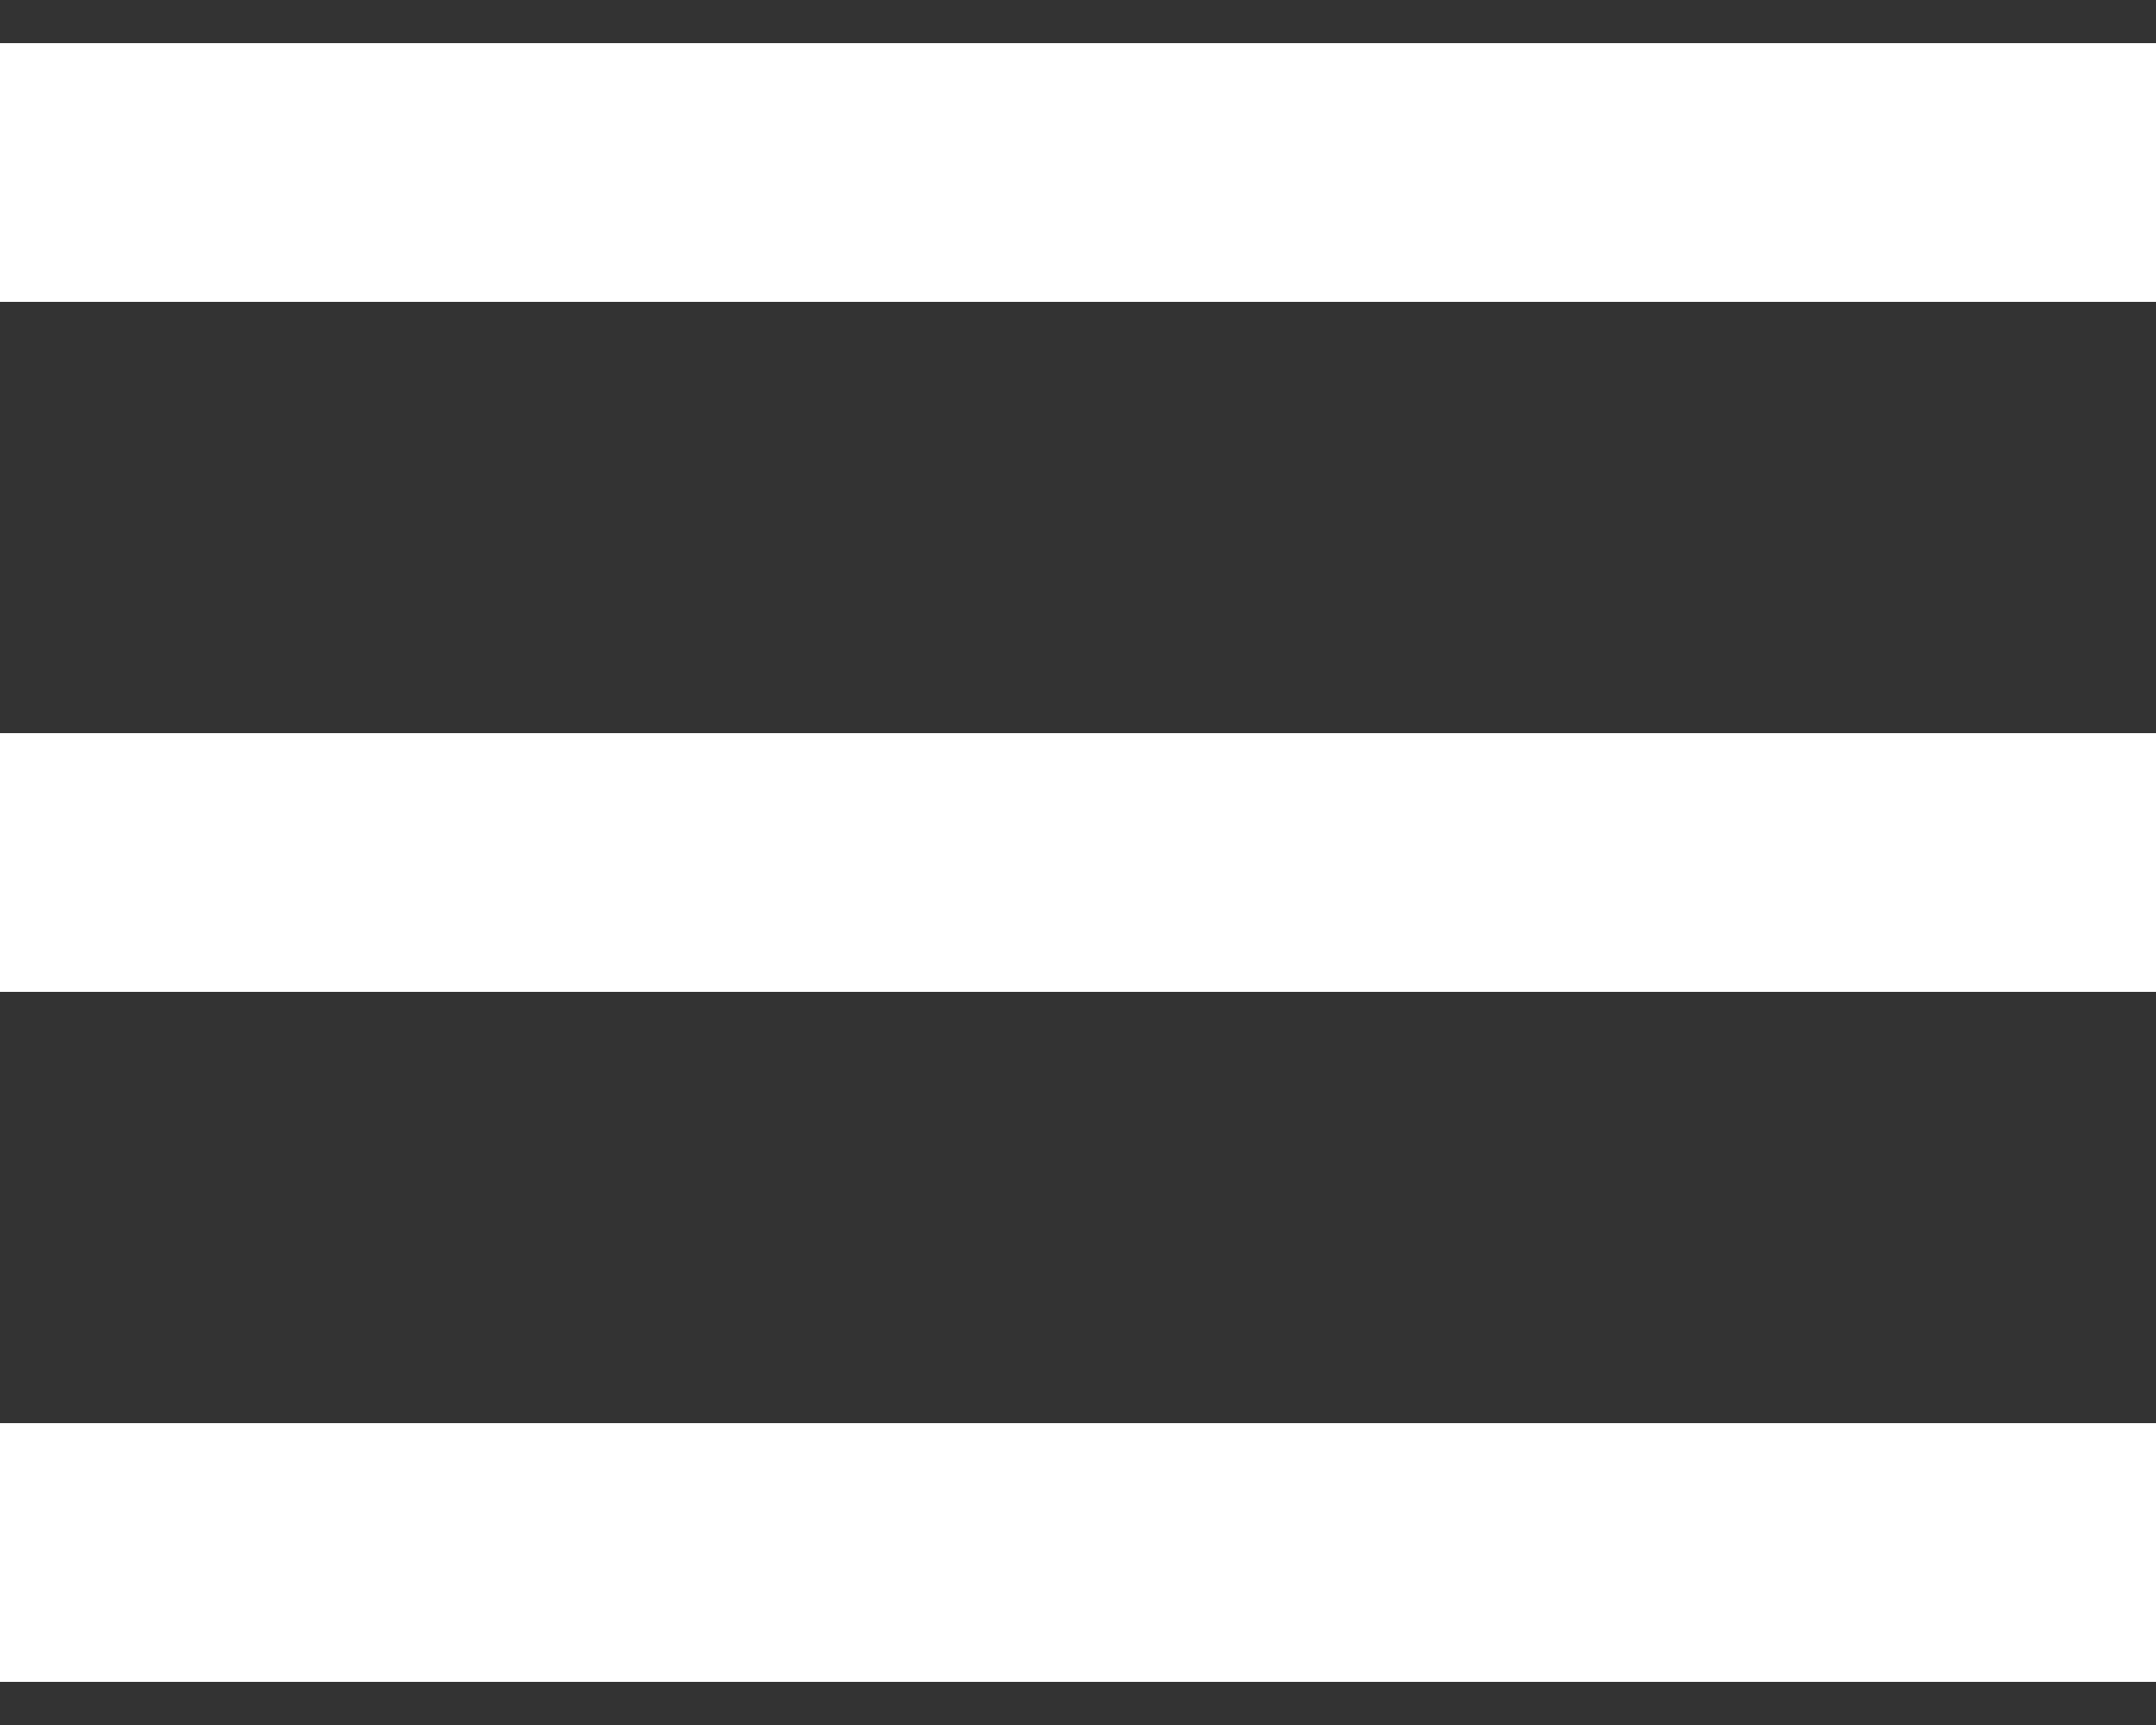
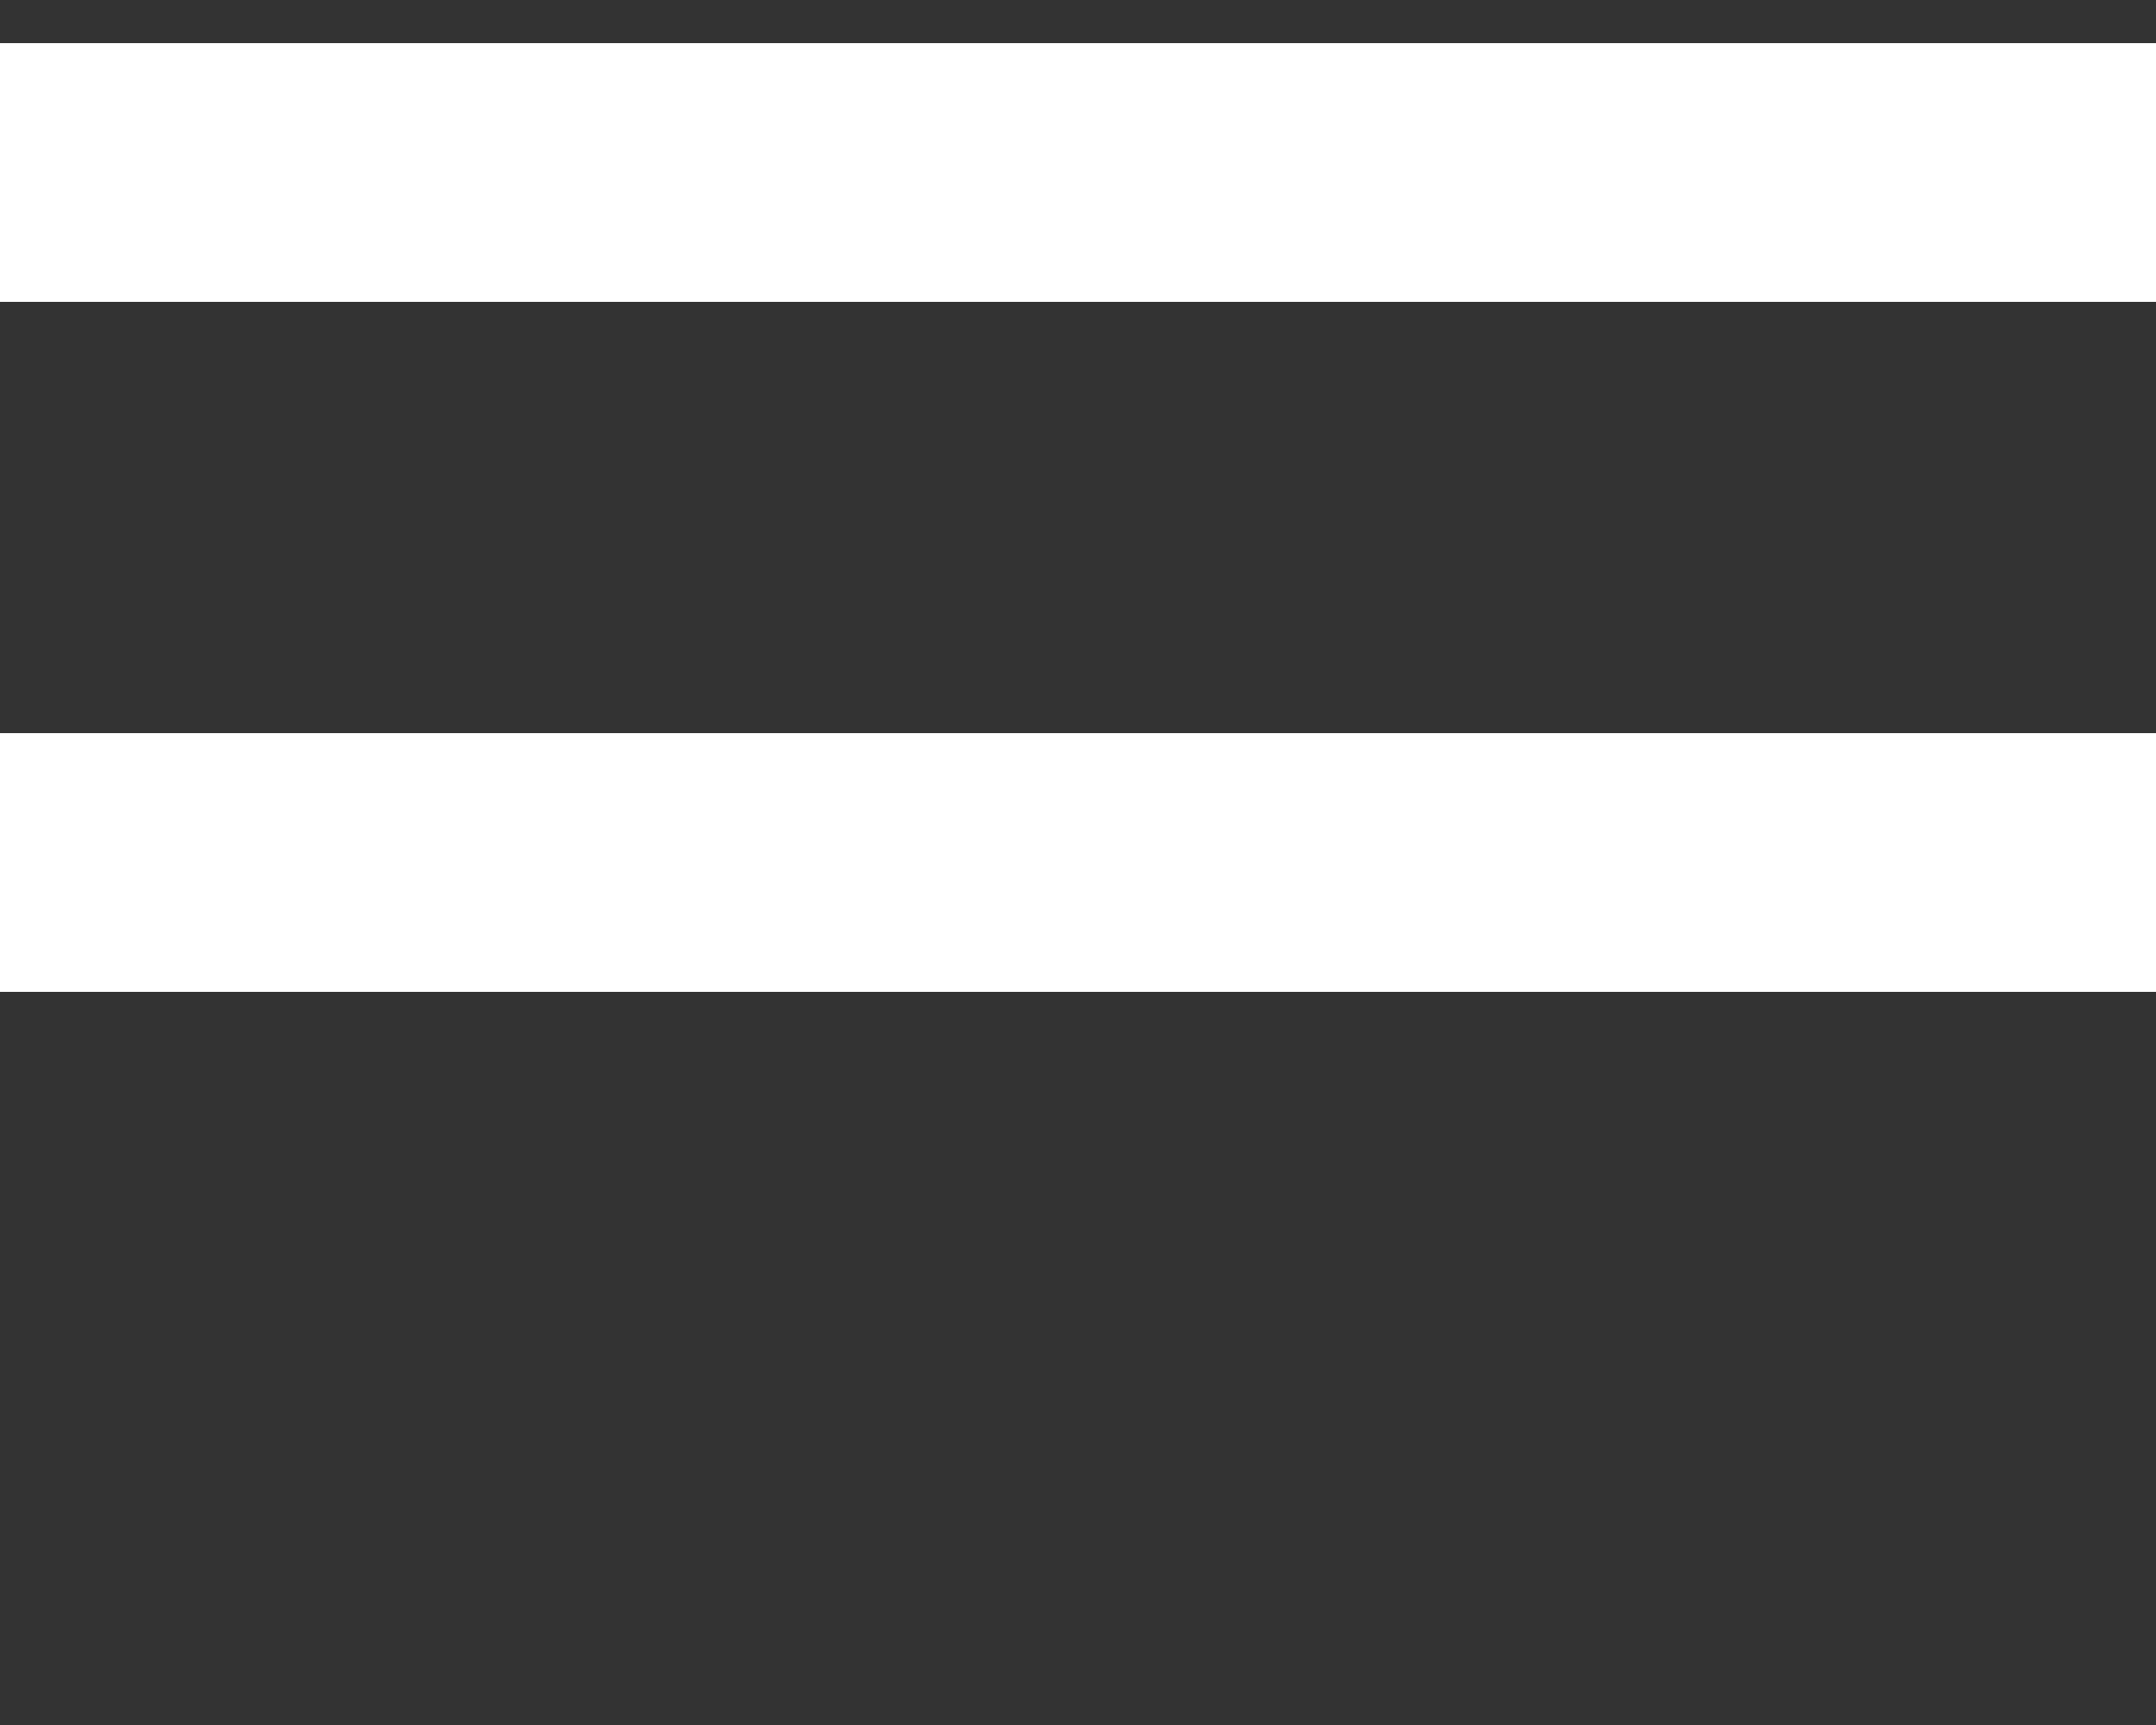
<svg xmlns="http://www.w3.org/2000/svg" width="25" height="20" viewBox="0 0 25 20" fill="none">
  <rect x="0" y="0" width="25" height="20" fill="#333333" stroke="none" />
  <rect y="0.5" width="25" height="3" fill="white" />
  <rect y="8.5" width="25" height="3" fill="white" />
-   <rect y="16.5" width="25" height="3" fill="white" />
</svg>